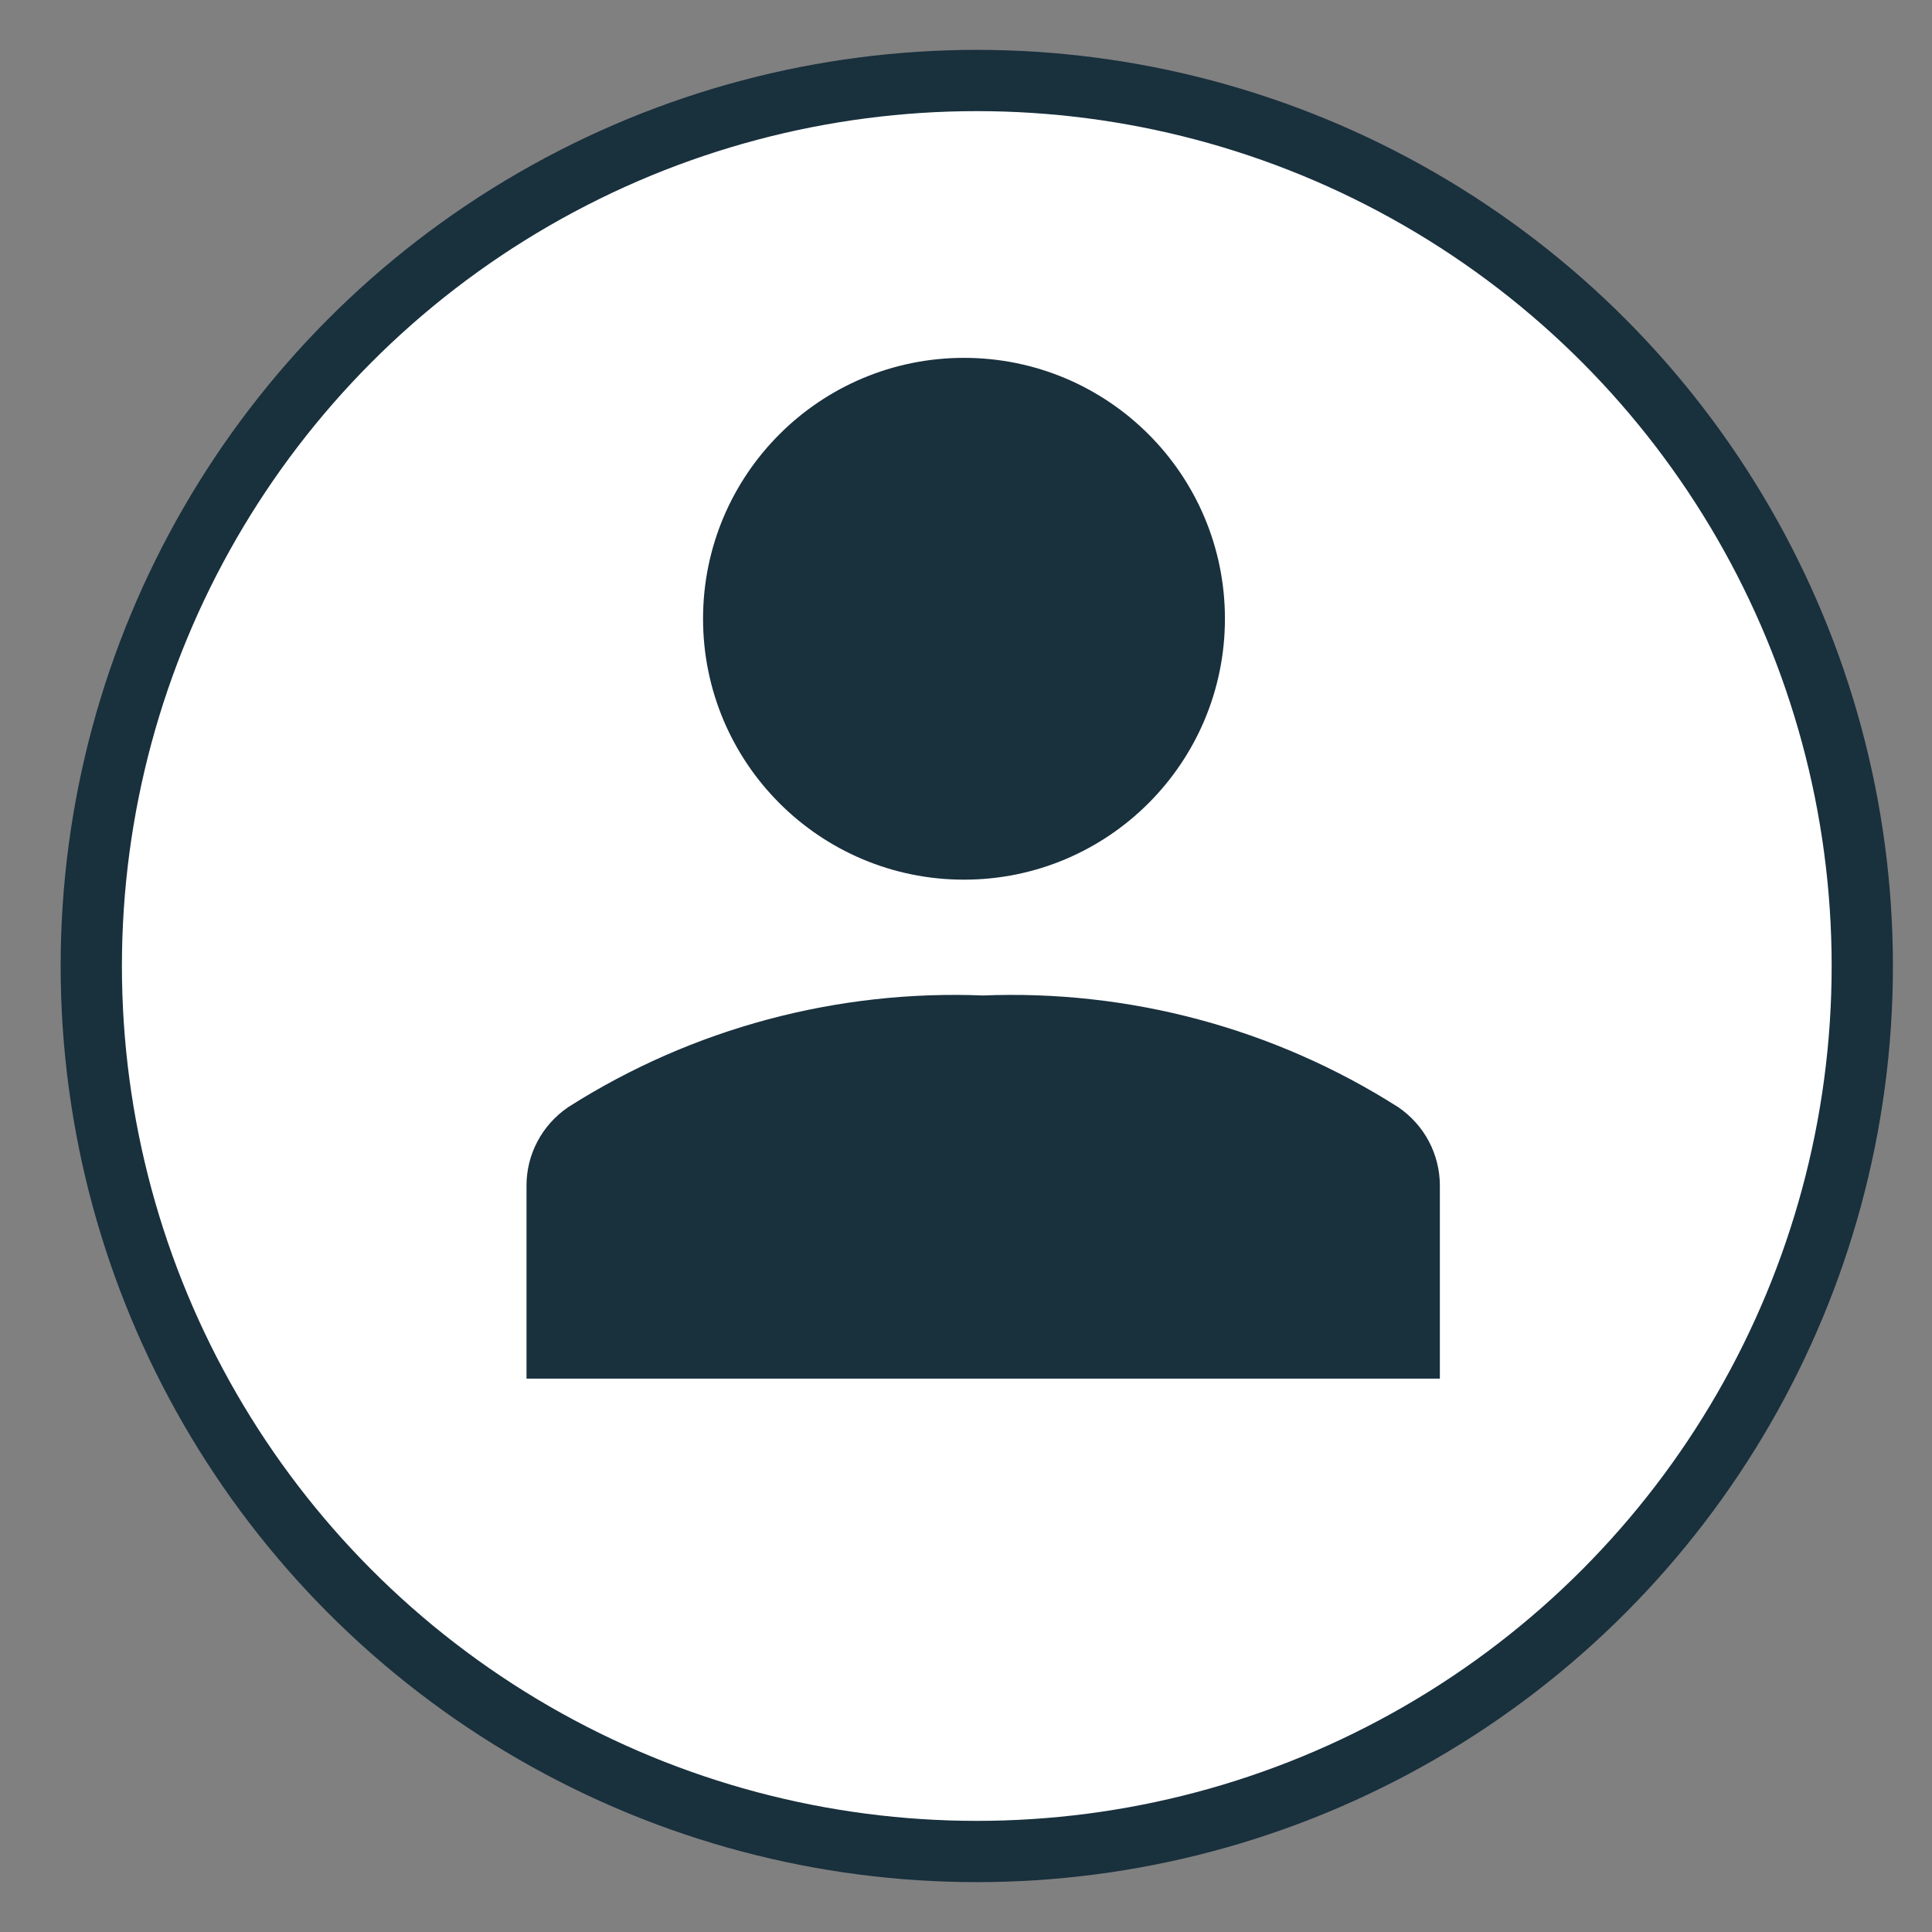
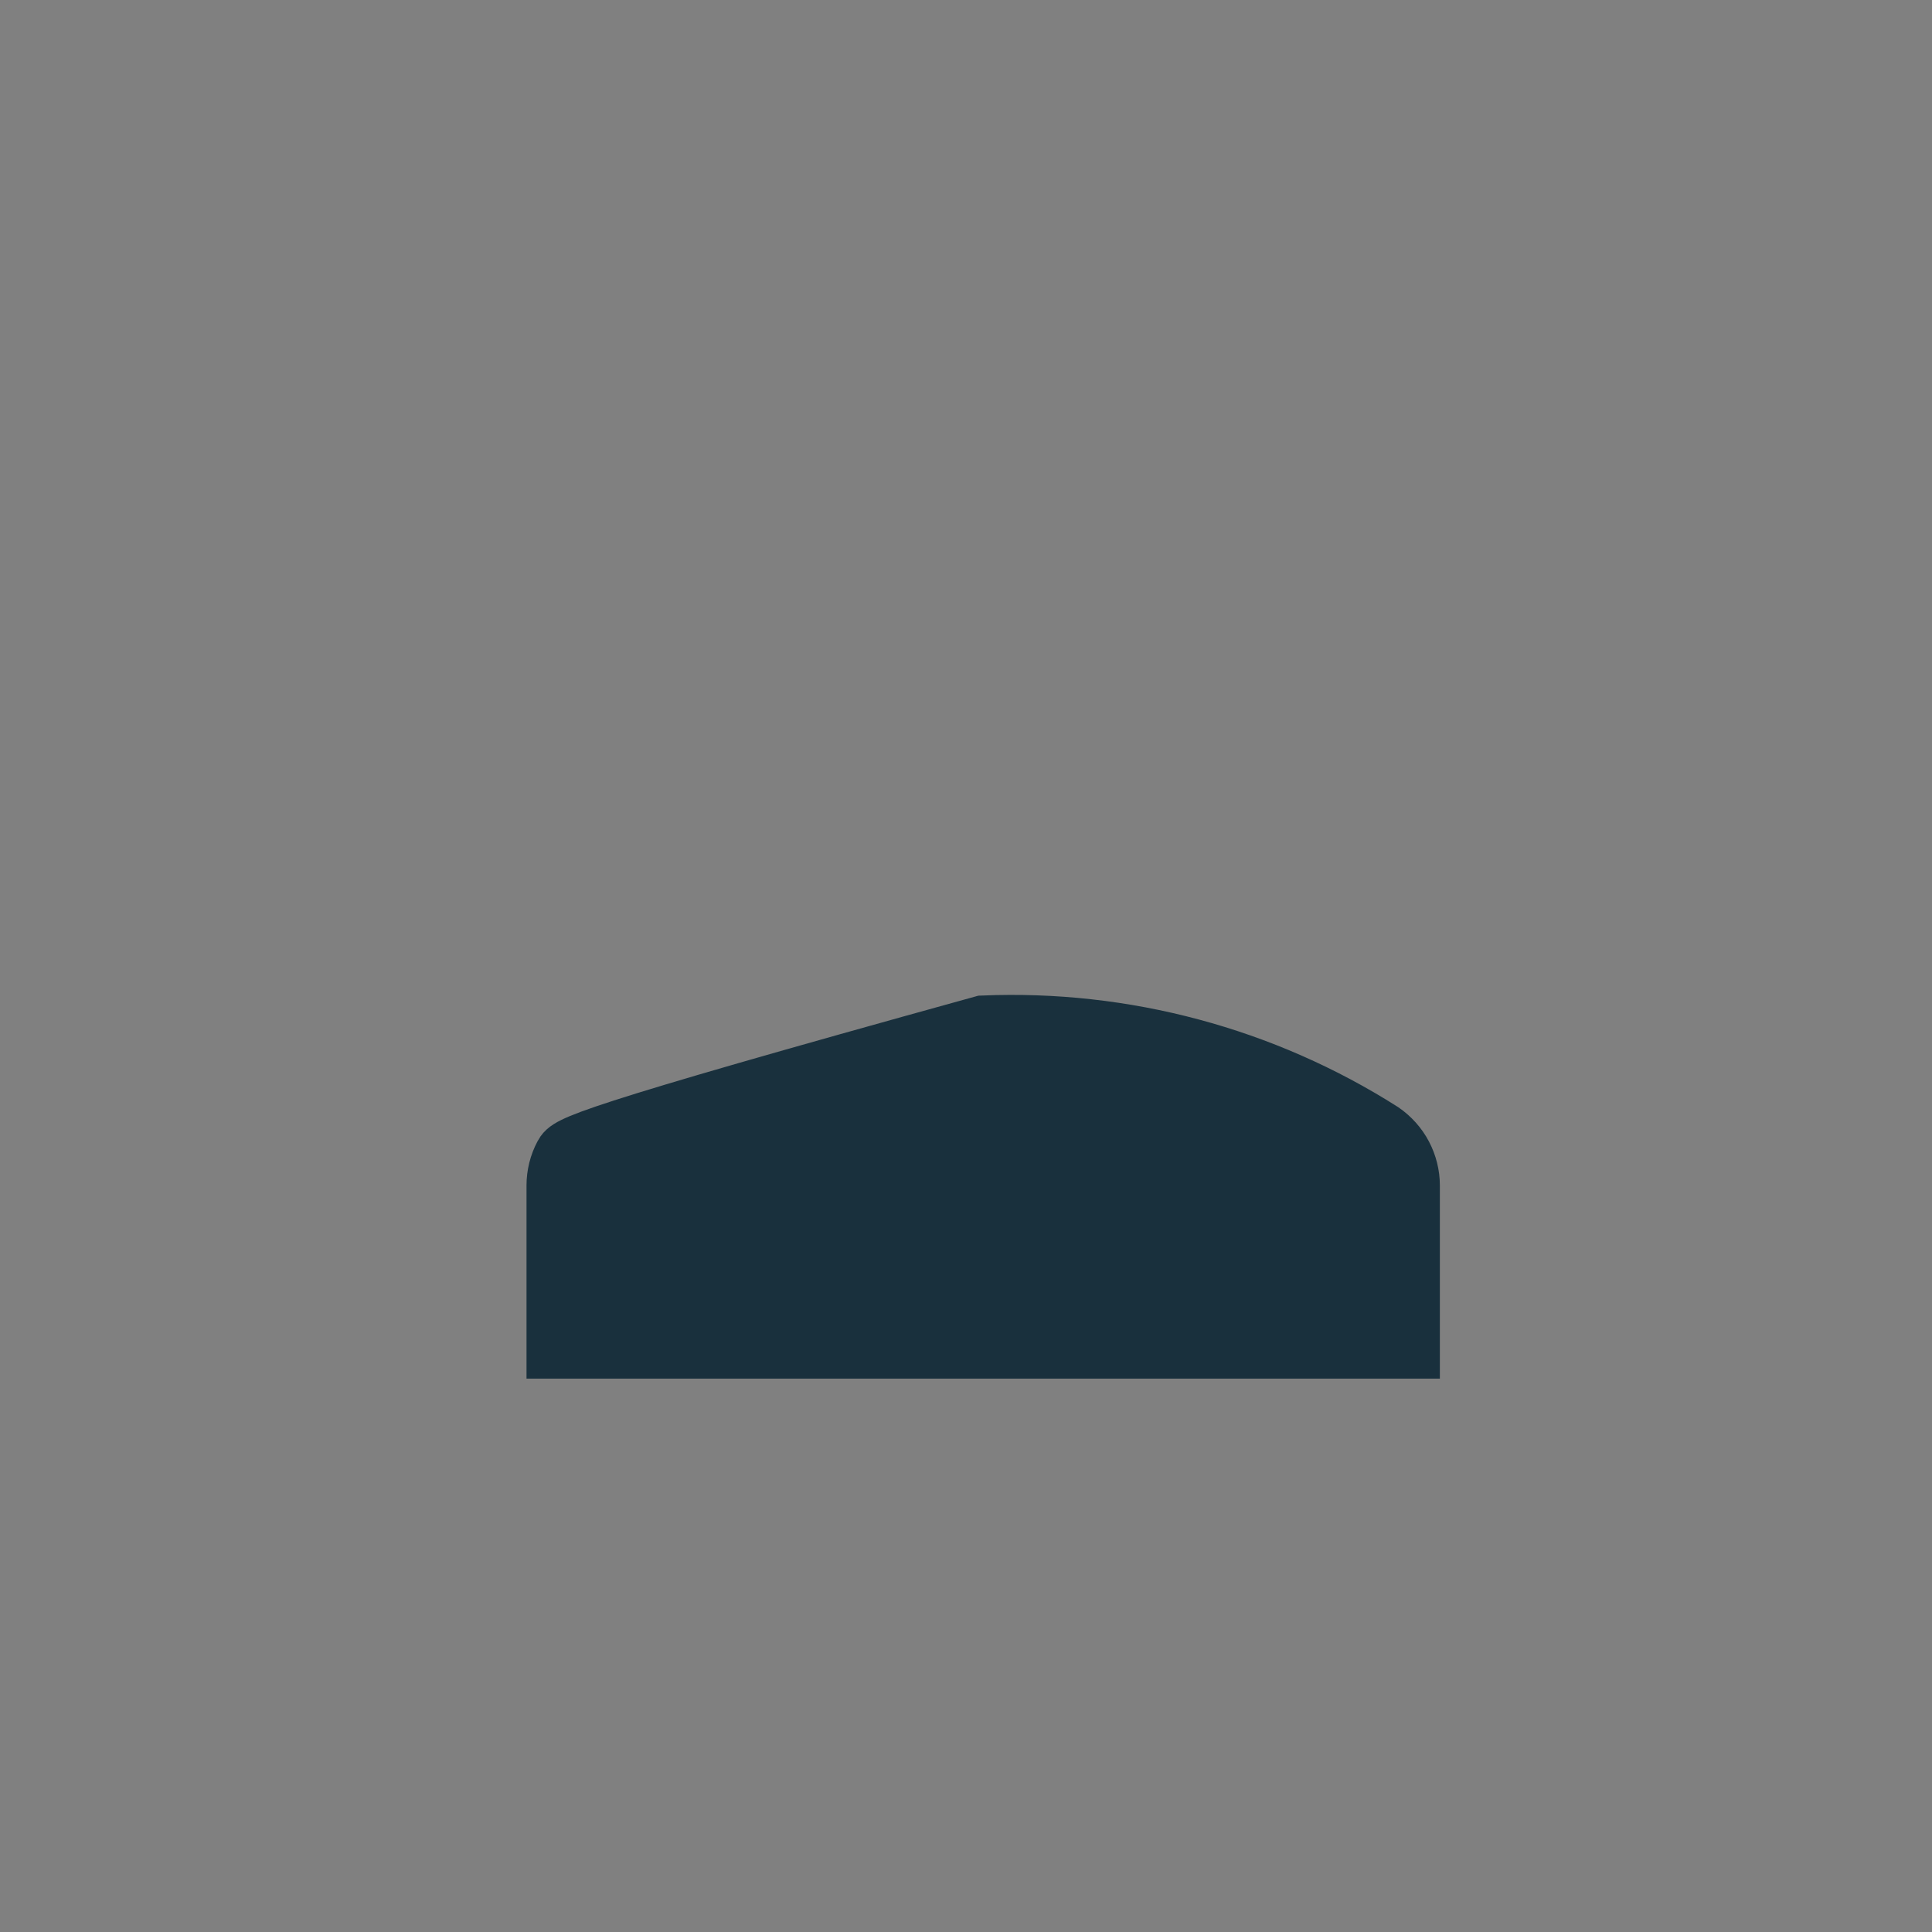
<svg xmlns="http://www.w3.org/2000/svg" fill="none" viewBox="0 0 24 24" height="24" width="24">
  <rect x="0" y="0" width="24" height="24" fill="#808080" stroke="none" />
-   <circle stroke-width="0.761" stroke="#19303D" fill="white" r="11" cy="12" cx="12.134" />
-   <path stroke-width="0.761" stroke="#19303D" fill="#19303D" d="M17.506 14.727C17.506 14.598 17.474 14.471 17.414 14.357C17.354 14.243 17.266 14.145 17.159 14.071C15.69 13.137 13.962 12.674 12.213 12.747C10.465 12.674 8.737 13.137 7.268 14.071C7.161 14.145 7.073 14.243 7.013 14.357C6.952 14.471 6.921 14.598 6.921 14.727V16.745H17.506V14.727Z" />
-   <path stroke-width="0.761" stroke="#19303D" fill="#19303D" d="M11.975 10.547C13.555 10.547 14.836 9.266 14.836 7.686C14.836 6.106 13.555 4.826 11.975 4.826C10.395 4.826 9.114 6.106 9.114 7.686C9.114 9.266 10.395 10.547 11.975 10.547Z" />
+   <path stroke-width="0.761" stroke="#19303D" fill="#19303D" d="M17.506 14.727C17.506 14.598 17.474 14.471 17.414 14.357C17.354 14.243 17.266 14.145 17.159 14.071C15.69 13.137 13.962 12.674 12.213 12.747C7.161 14.145 7.073 14.243 7.013 14.357C6.952 14.471 6.921 14.598 6.921 14.727V16.745H17.506V14.727Z" />
</svg>